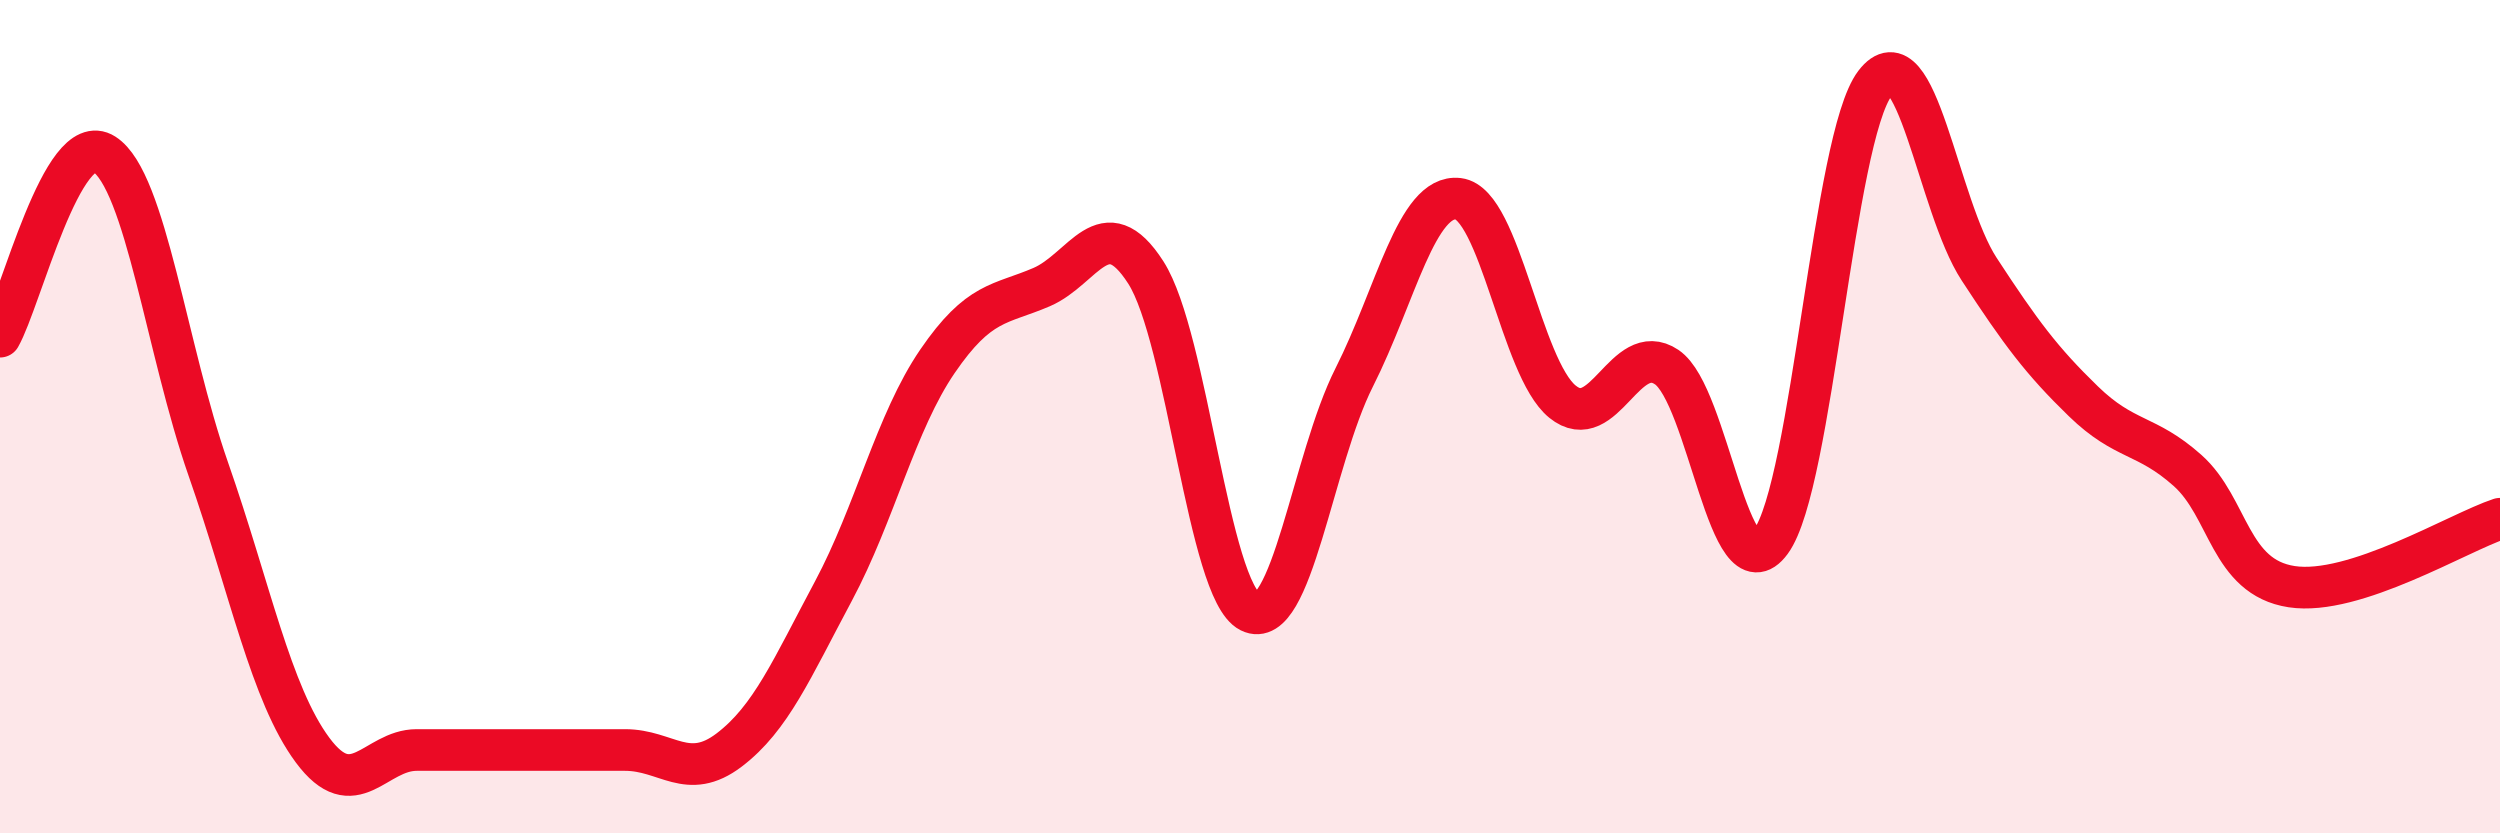
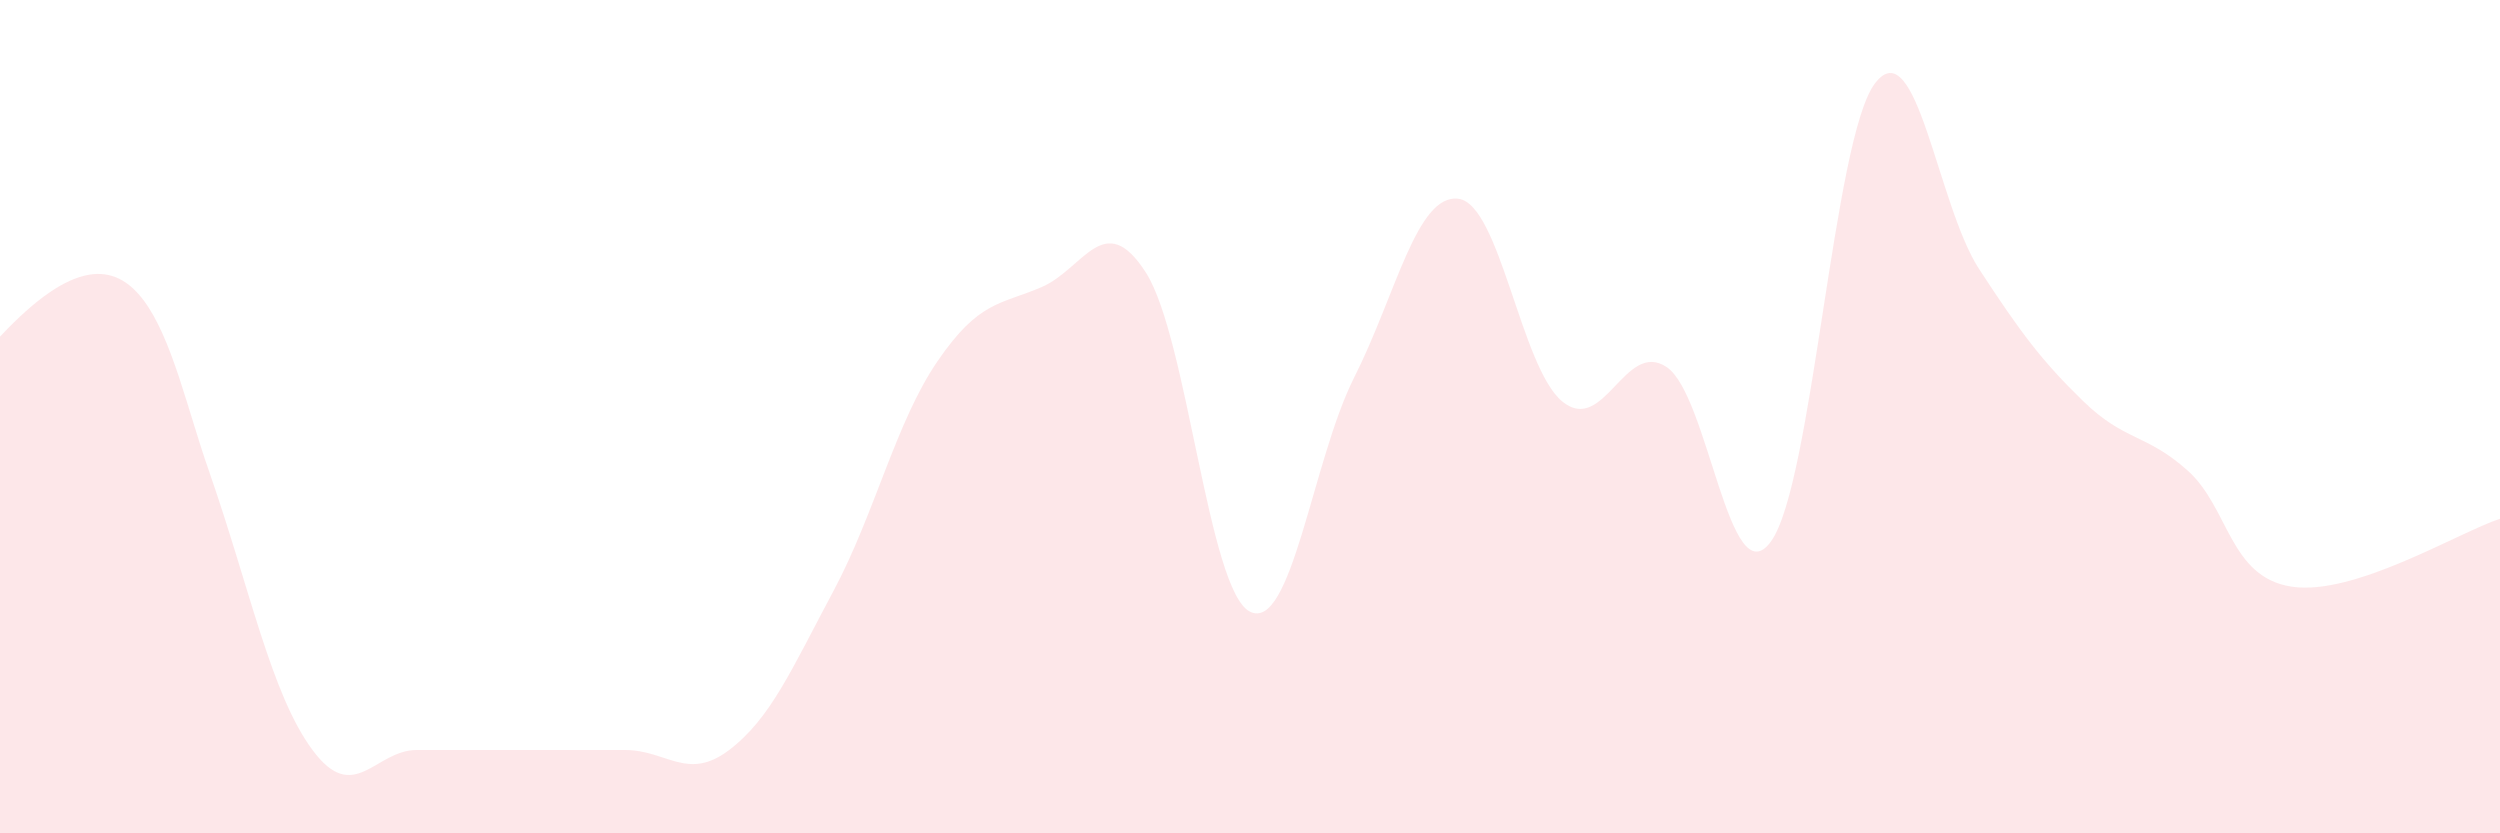
<svg xmlns="http://www.w3.org/2000/svg" width="60" height="20" viewBox="0 0 60 20">
-   <path d="M 0,8.08 C 0.5,7.2 1.5,3.06 2.5,3.7 C 3.5,4.34 4,8.4 5,11.26 C 6,14.12 6.5,16.65 7.5,18 C 8.5,19.35 9,18 10,18 C 11,18 11.5,18 12.5,18 C 13.5,18 14,18 15,18 C 16,18 16.5,18.76 17.5,18 C 18.5,17.24 19,16.06 20,14.19 C 21,12.32 21.5,10.13 22.5,8.67 C 23.5,7.21 24,7.32 25,6.89 C 26,6.46 26.5,4.98 27.5,6.54 C 28.5,8.1 29,14.18 30,14.68 C 31,15.18 31.5,11.04 32.5,9.06 C 33.5,7.08 34,4.65 35,4.77 C 36,4.89 36.5,8.83 37.5,9.64 C 38.5,10.45 39,8.14 40,8.81 C 41,9.48 41.5,14.36 42.5,13 C 43.5,11.64 44,3.31 45,2 C 46,0.69 46.5,4.93 47.5,6.46 C 48.5,7.99 49,8.66 50,9.63 C 51,10.6 51.5,10.4 52.5,11.29 C 53.5,12.18 53.5,13.85 55,14.08 C 56.5,14.31 59,12.78 60,12.45L60 20L0 20Z" fill="#EB0A25" opacity="0.1" stroke-linecap="round" stroke-linejoin="round" />
-   <path d="M 0,8.08 C 0.5,7.2 1.5,3.06 2.5,3.7 C 3.5,4.34 4,8.4 5,11.26 C 6,14.12 6.5,16.65 7.5,18 C 8.5,19.35 9,18 10,18 C 11,18 11.5,18 12.5,18 C 13.5,18 14,18 15,18 C 16,18 16.5,18.76 17.5,18 C 18.5,17.24 19,16.06 20,14.19 C 21,12.32 21.5,10.13 22.5,8.67 C 23.5,7.21 24,7.32 25,6.89 C 26,6.46 26.5,4.98 27.5,6.54 C 28.5,8.1 29,14.18 30,14.68 C 31,15.18 31.5,11.04 32.5,9.06 C 33.5,7.08 34,4.65 35,4.77 C 36,4.89 36.5,8.83 37.5,9.64 C 38.5,10.45 39,8.14 40,8.81 C 41,9.48 41.5,14.36 42.5,13 C 43.5,11.64 44,3.31 45,2 C 46,0.69 46.5,4.93 47.5,6.46 C 48.5,7.99 49,8.66 50,9.63 C 51,10.6 51.5,10.4 52.5,11.29 C 53.5,12.18 53.5,13.85 55,14.08 C 56.5,14.31 59,12.78 60,12.45" stroke="#EB0A25" stroke-width="1" fill="none" stroke-linecap="round" stroke-linejoin="round" />
+   <path d="M 0,8.08 C 3.5,4.34 4,8.4 5,11.26 C 6,14.12 6.5,16.65 7.5,18 C 8.5,19.35 9,18 10,18 C 11,18 11.5,18 12.5,18 C 13.5,18 14,18 15,18 C 16,18 16.5,18.76 17.5,18 C 18.5,17.24 19,16.06 20,14.19 C 21,12.32 21.5,10.13 22.5,8.67 C 23.5,7.21 24,7.32 25,6.89 C 26,6.46 26.5,4.98 27.5,6.54 C 28.5,8.1 29,14.18 30,14.68 C 31,15.18 31.5,11.04 32.5,9.06 C 33.5,7.08 34,4.65 35,4.77 C 36,4.89 36.5,8.83 37.5,9.64 C 38.5,10.45 39,8.14 40,8.81 C 41,9.48 41.5,14.36 42.5,13 C 43.5,11.64 44,3.31 45,2 C 46,0.69 46.5,4.93 47.5,6.46 C 48.5,7.99 49,8.66 50,9.63 C 51,10.6 51.5,10.4 52.5,11.29 C 53.5,12.18 53.5,13.85 55,14.08 C 56.5,14.31 59,12.78 60,12.45L60 20L0 20Z" fill="#EB0A25" opacity="0.1" stroke-linecap="round" stroke-linejoin="round" />
</svg>